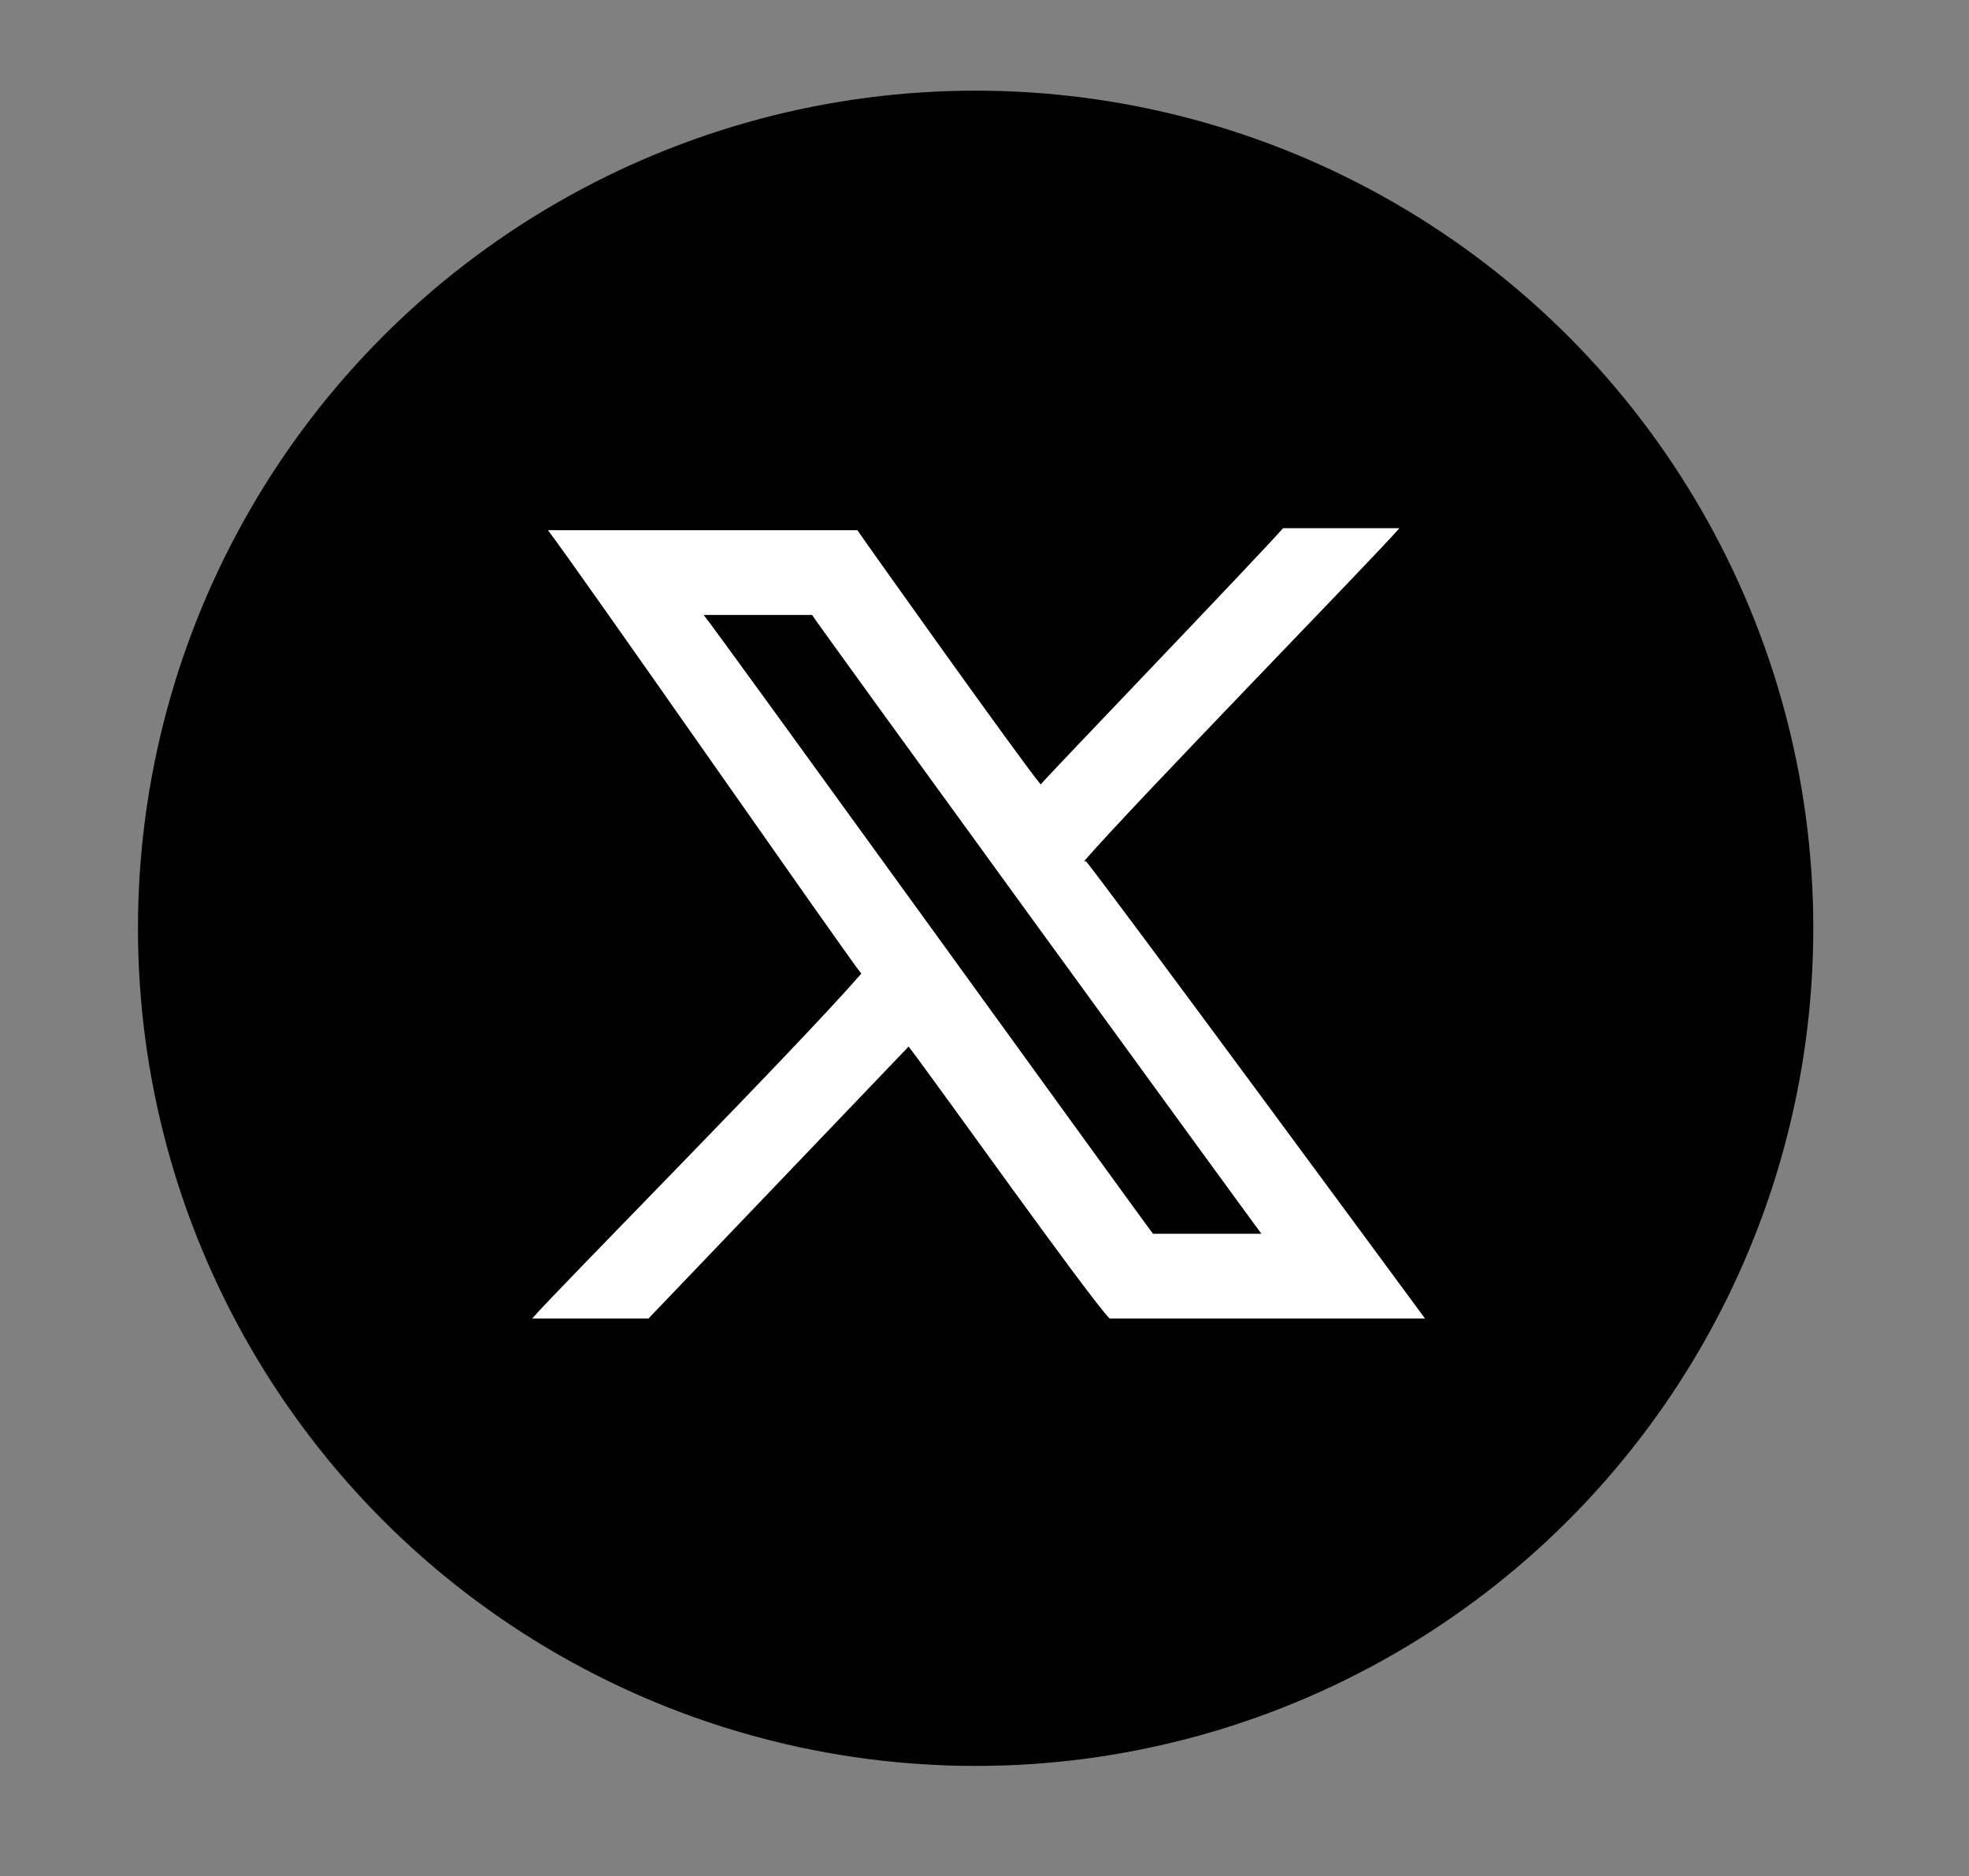
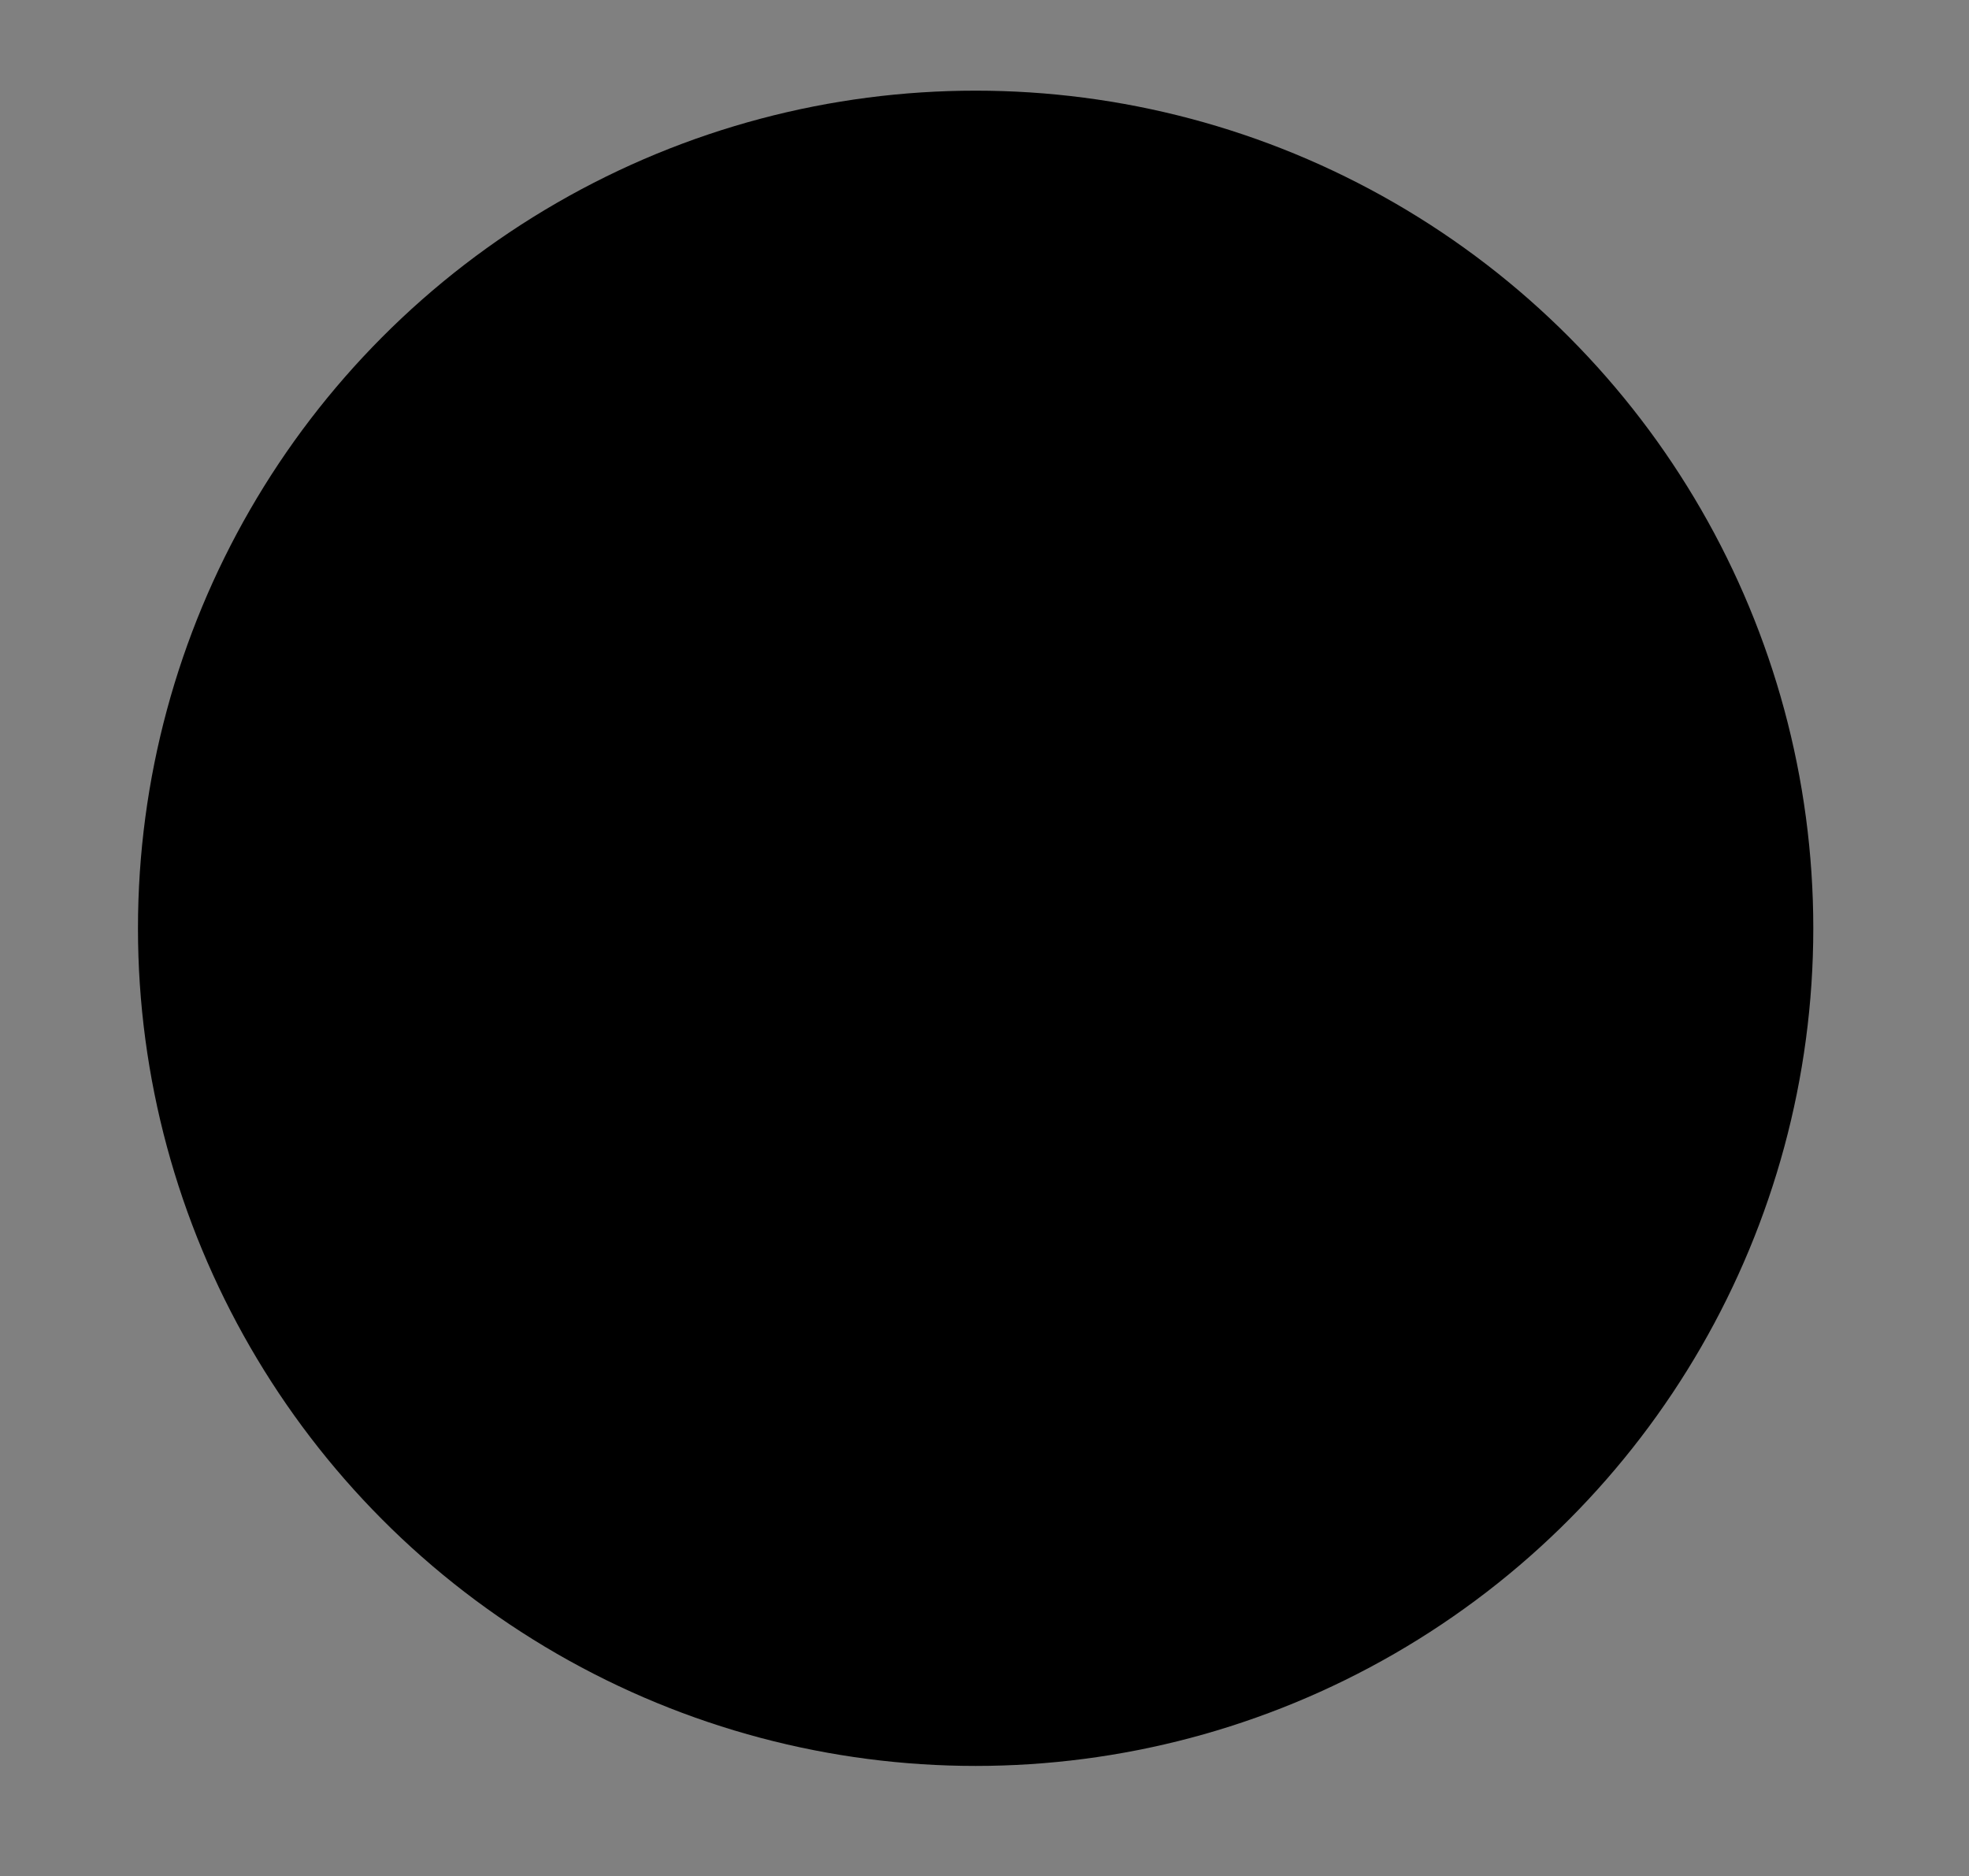
<svg xmlns="http://www.w3.org/2000/svg" version="1.1" id="Calque_1" x="0px" y="0px" viewBox="0 0 99.9 95.2" style="enable-background:new 0 0 99.9 95.2;" xml:space="preserve">
  <rect x="0" y="0" width="99.9" height="95.2" fill="#808080" stroke="none" />
  <style type="text/css">
	.st0{fill-rule:evenodd;clip-rule:evenodd;fill:#FFFFFF;}
</style>
  <circle cx="49.5" cy="47.1" r="42.5" />
-   <path class="st0" d="M58.5,62.6C57.8,61.7,36,31.5,35.7,31.2c0.3,0,5.2,0,5.5,0c0.3,0.5,21.9,30.2,22.8,31.4H58.5z M55,43.7  c2.5-2.9,14.8-15.5,16-16.9h-5.9c-1.7,1.9-11.6,12.2-12.3,13c-1-1.2-8.9-12.3-9.3-12.9c-5.1,0-10.5,0-15.7,0  c1.6,2.1,15.3,21.8,15.9,22.5C40.4,53.2,28.2,65.5,27,66.9h5.9l13.2-13.8c1.6,2.1,9.2,12.8,10.2,13.8c1.1,0,15.7,0,16,0  c-1.4-1.9-16.2-22-17.2-23.2l0,0H55z" />
</svg>